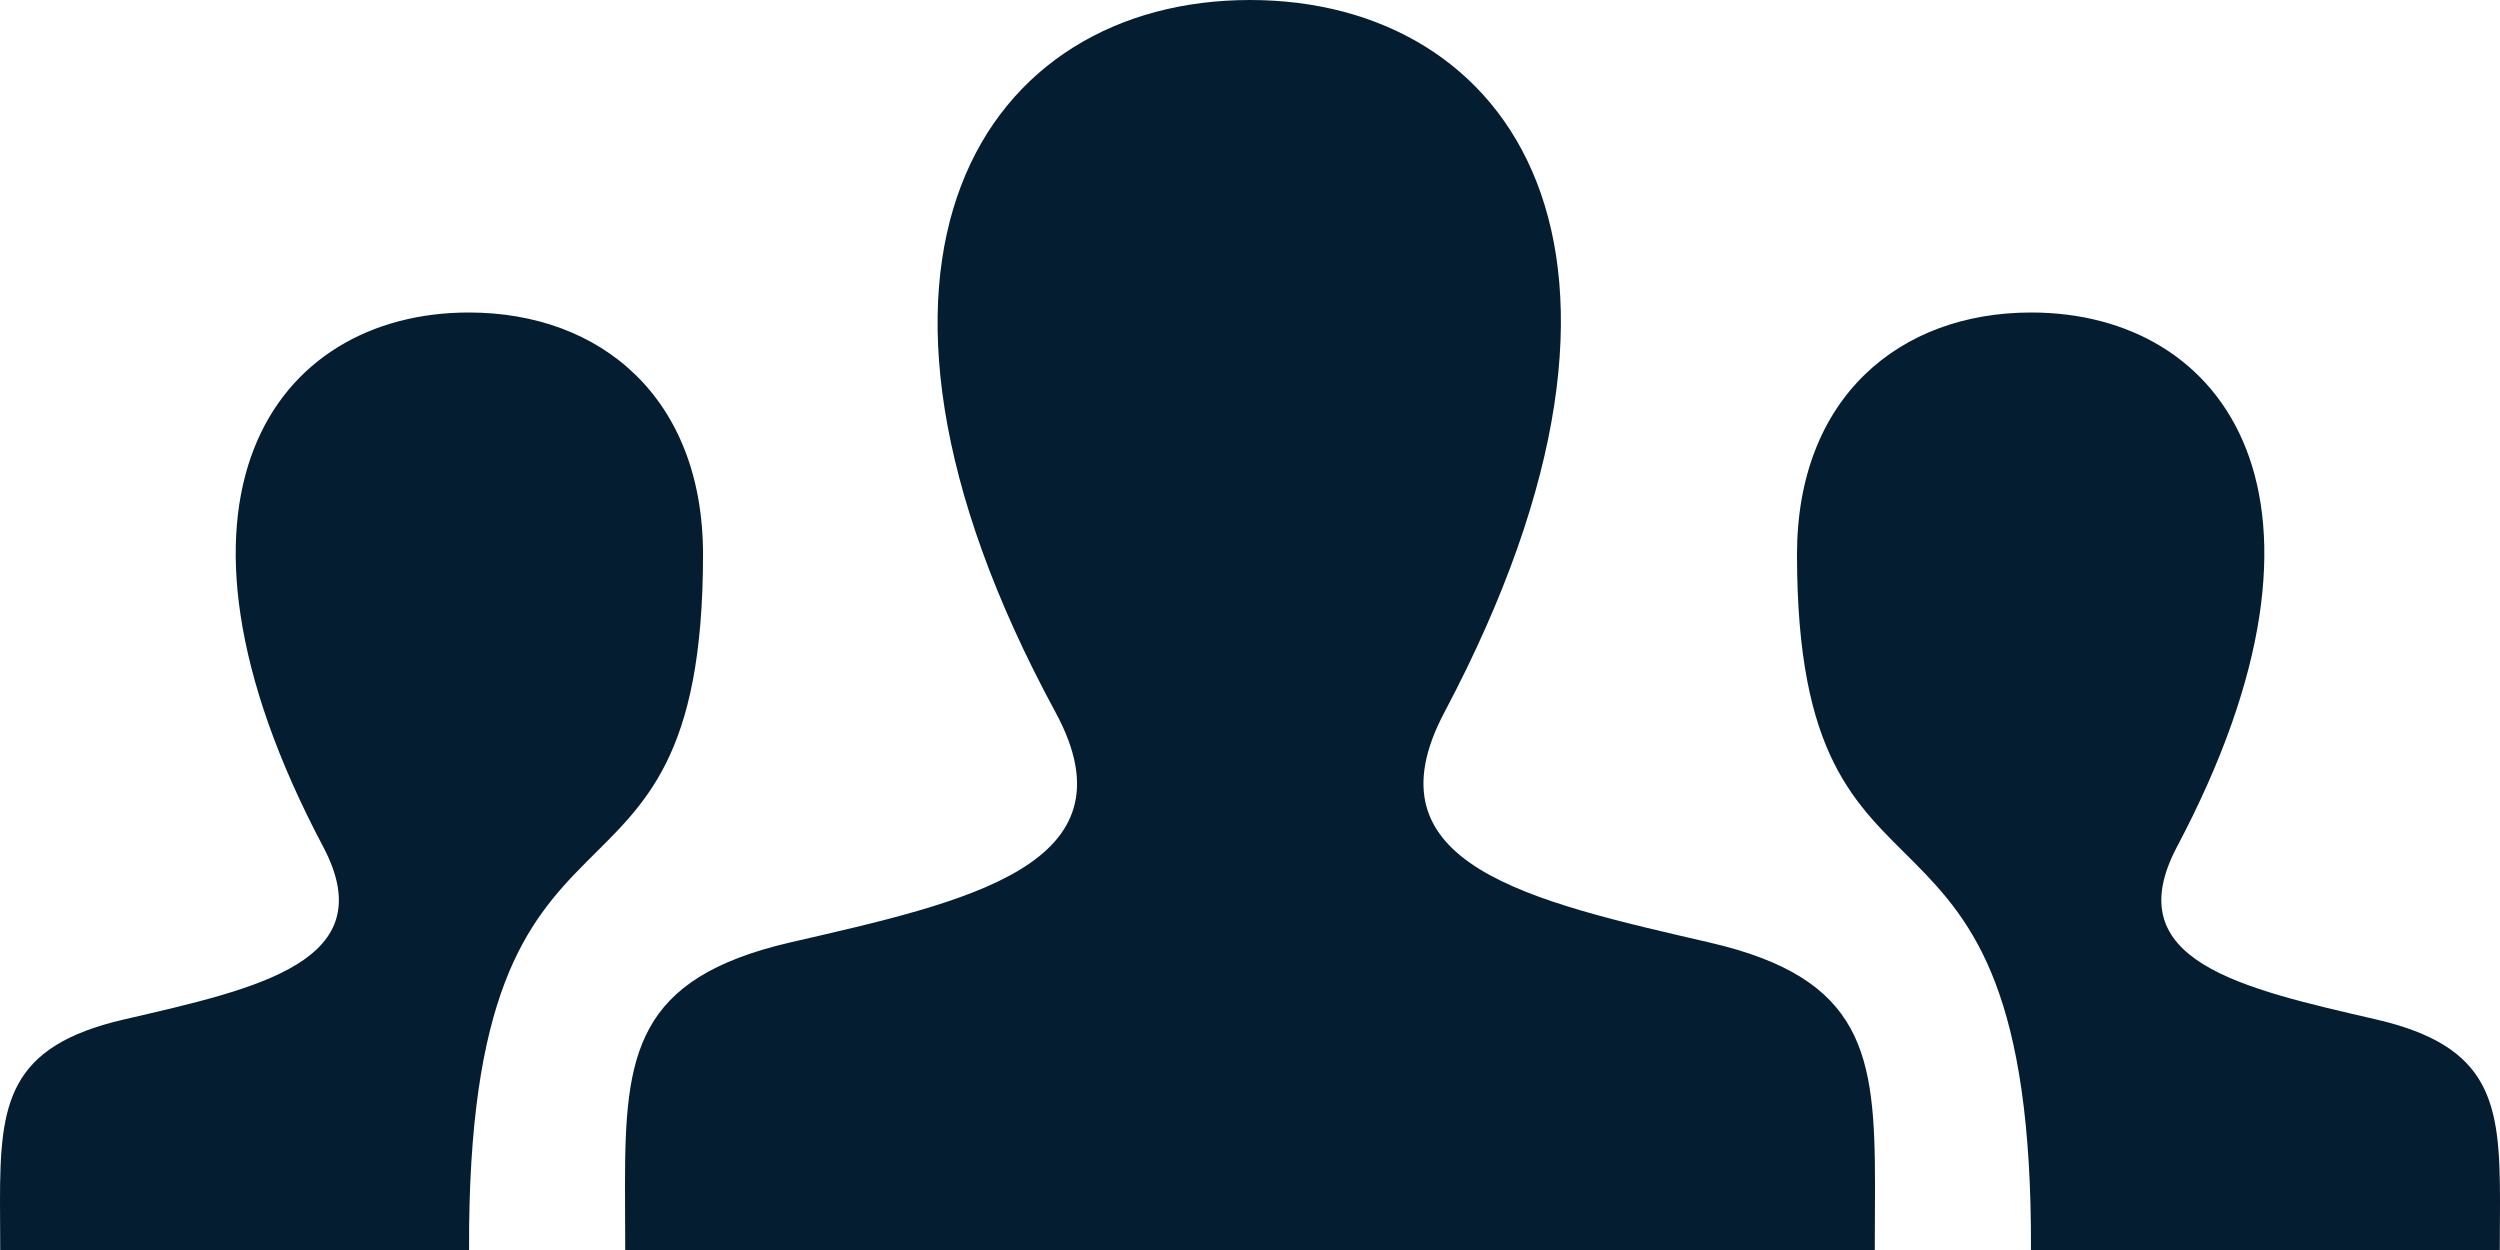
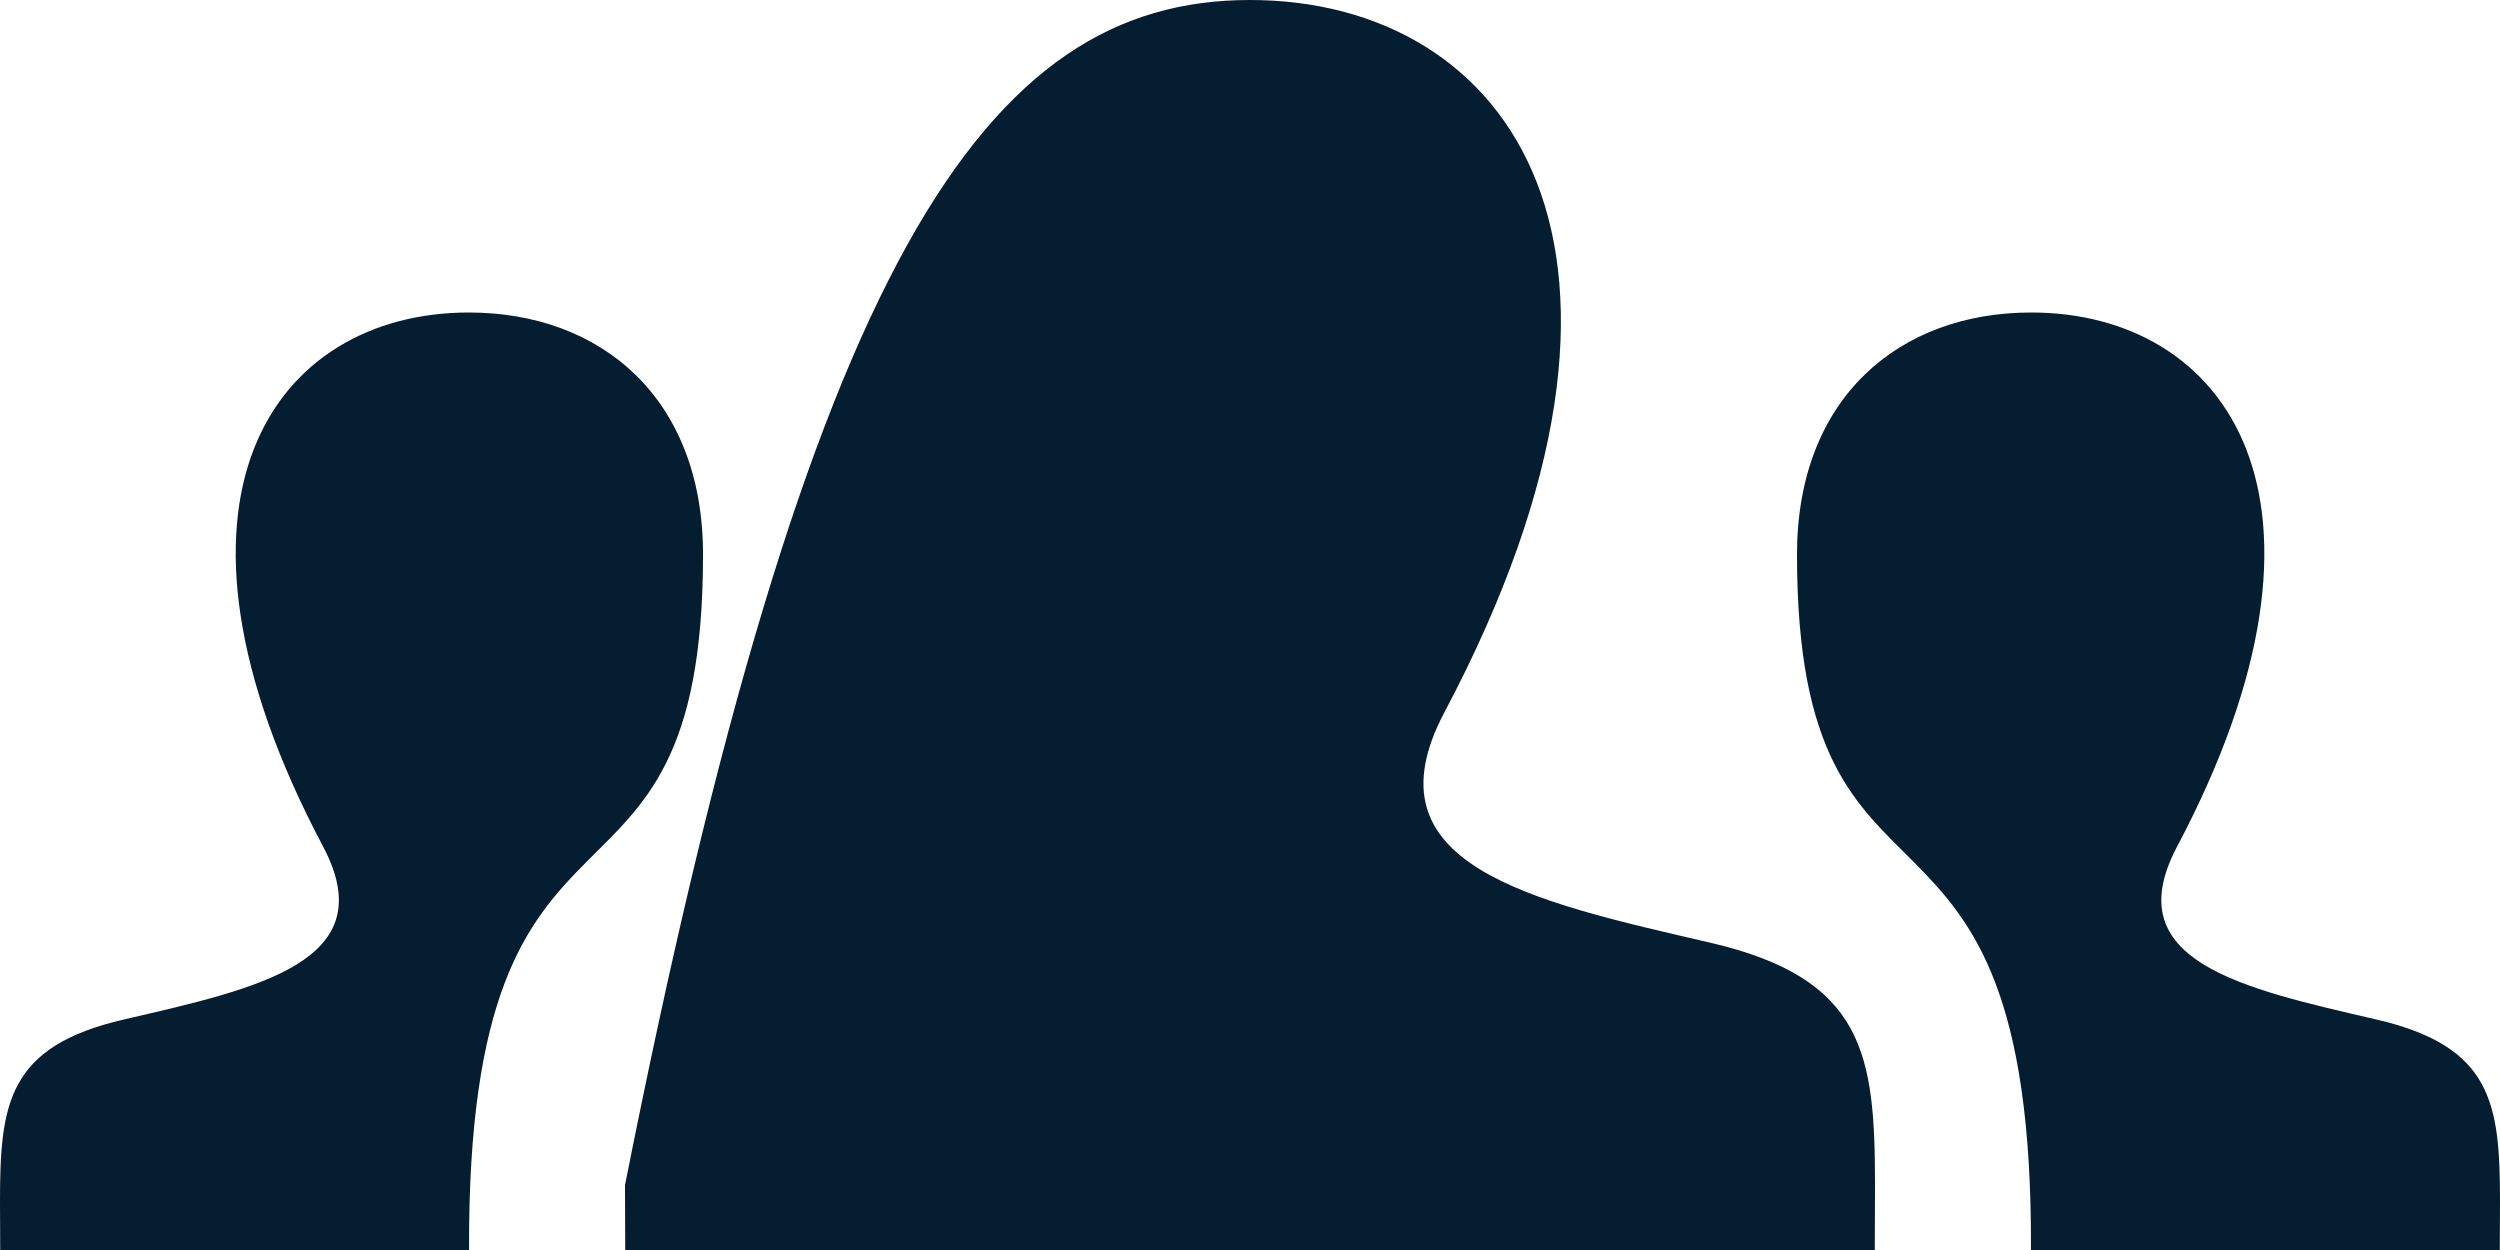
<svg xmlns="http://www.w3.org/2000/svg" width="115" height="57.5" viewBox="0 0 115 57.5">
  <defs>
    <style>.a{fill:#051d30;}</style>
  </defs>
-   <path class="a" d="M86.236,63.5H28.76l-.01-2.985c0-6.033.479-9.516,7.609-11.165,8.069-1.864,16.023-3.527,12.195-10.585C37.217,17.859,45.324,6,57.5,6c11.936,0,20.25,11.419,8.941,32.77-3.714,7.015,3.958,8.682,12.195,10.585,7.14,1.648,7.614,5.137,7.614,11.179l-.01,2.966Zm23.053-10.609c-6.181-1.428-11.931-2.679-9.147-7.94,8.476-16.014,2.247-24.576-6.708-24.576-6.061,0-10.772,3.915-10.772,11.136,0,18.7,10.867,8.481,10.762,31.989H114.99l.01-2.219c0-4.533-.355-7.154-5.712-8.39ZM.01,63.5H21.577c-.1-23.508,10.762-13.282,10.762-31.989,0-7.221-4.71-11.136-10.772-11.136-8.956,0-15.185,8.563-6.7,24.576,2.784,5.266-2.966,6.512-9.147,7.94C.355,54.127,0,56.749,0,61.281L.01,63.5Z" transform="translate(0 -6)" />
+   <path class="a" d="M86.236,63.5H28.76l-.01-2.985C37.217,17.859,45.324,6,57.5,6c11.936,0,20.25,11.419,8.941,32.77-3.714,7.015,3.958,8.682,12.195,10.585,7.14,1.648,7.614,5.137,7.614,11.179l-.01,2.966Zm23.053-10.609c-6.181-1.428-11.931-2.679-9.147-7.94,8.476-16.014,2.247-24.576-6.708-24.576-6.061,0-10.772,3.915-10.772,11.136,0,18.7,10.867,8.481,10.762,31.989H114.99l.01-2.219c0-4.533-.355-7.154-5.712-8.39ZM.01,63.5H21.577c-.1-23.508,10.762-13.282,10.762-31.989,0-7.221-4.71-11.136-10.772-11.136-8.956,0-15.185,8.563-6.7,24.576,2.784,5.266-2.966,6.512-9.147,7.94C.355,54.127,0,56.749,0,61.281L.01,63.5Z" transform="translate(0 -6)" />
</svg>